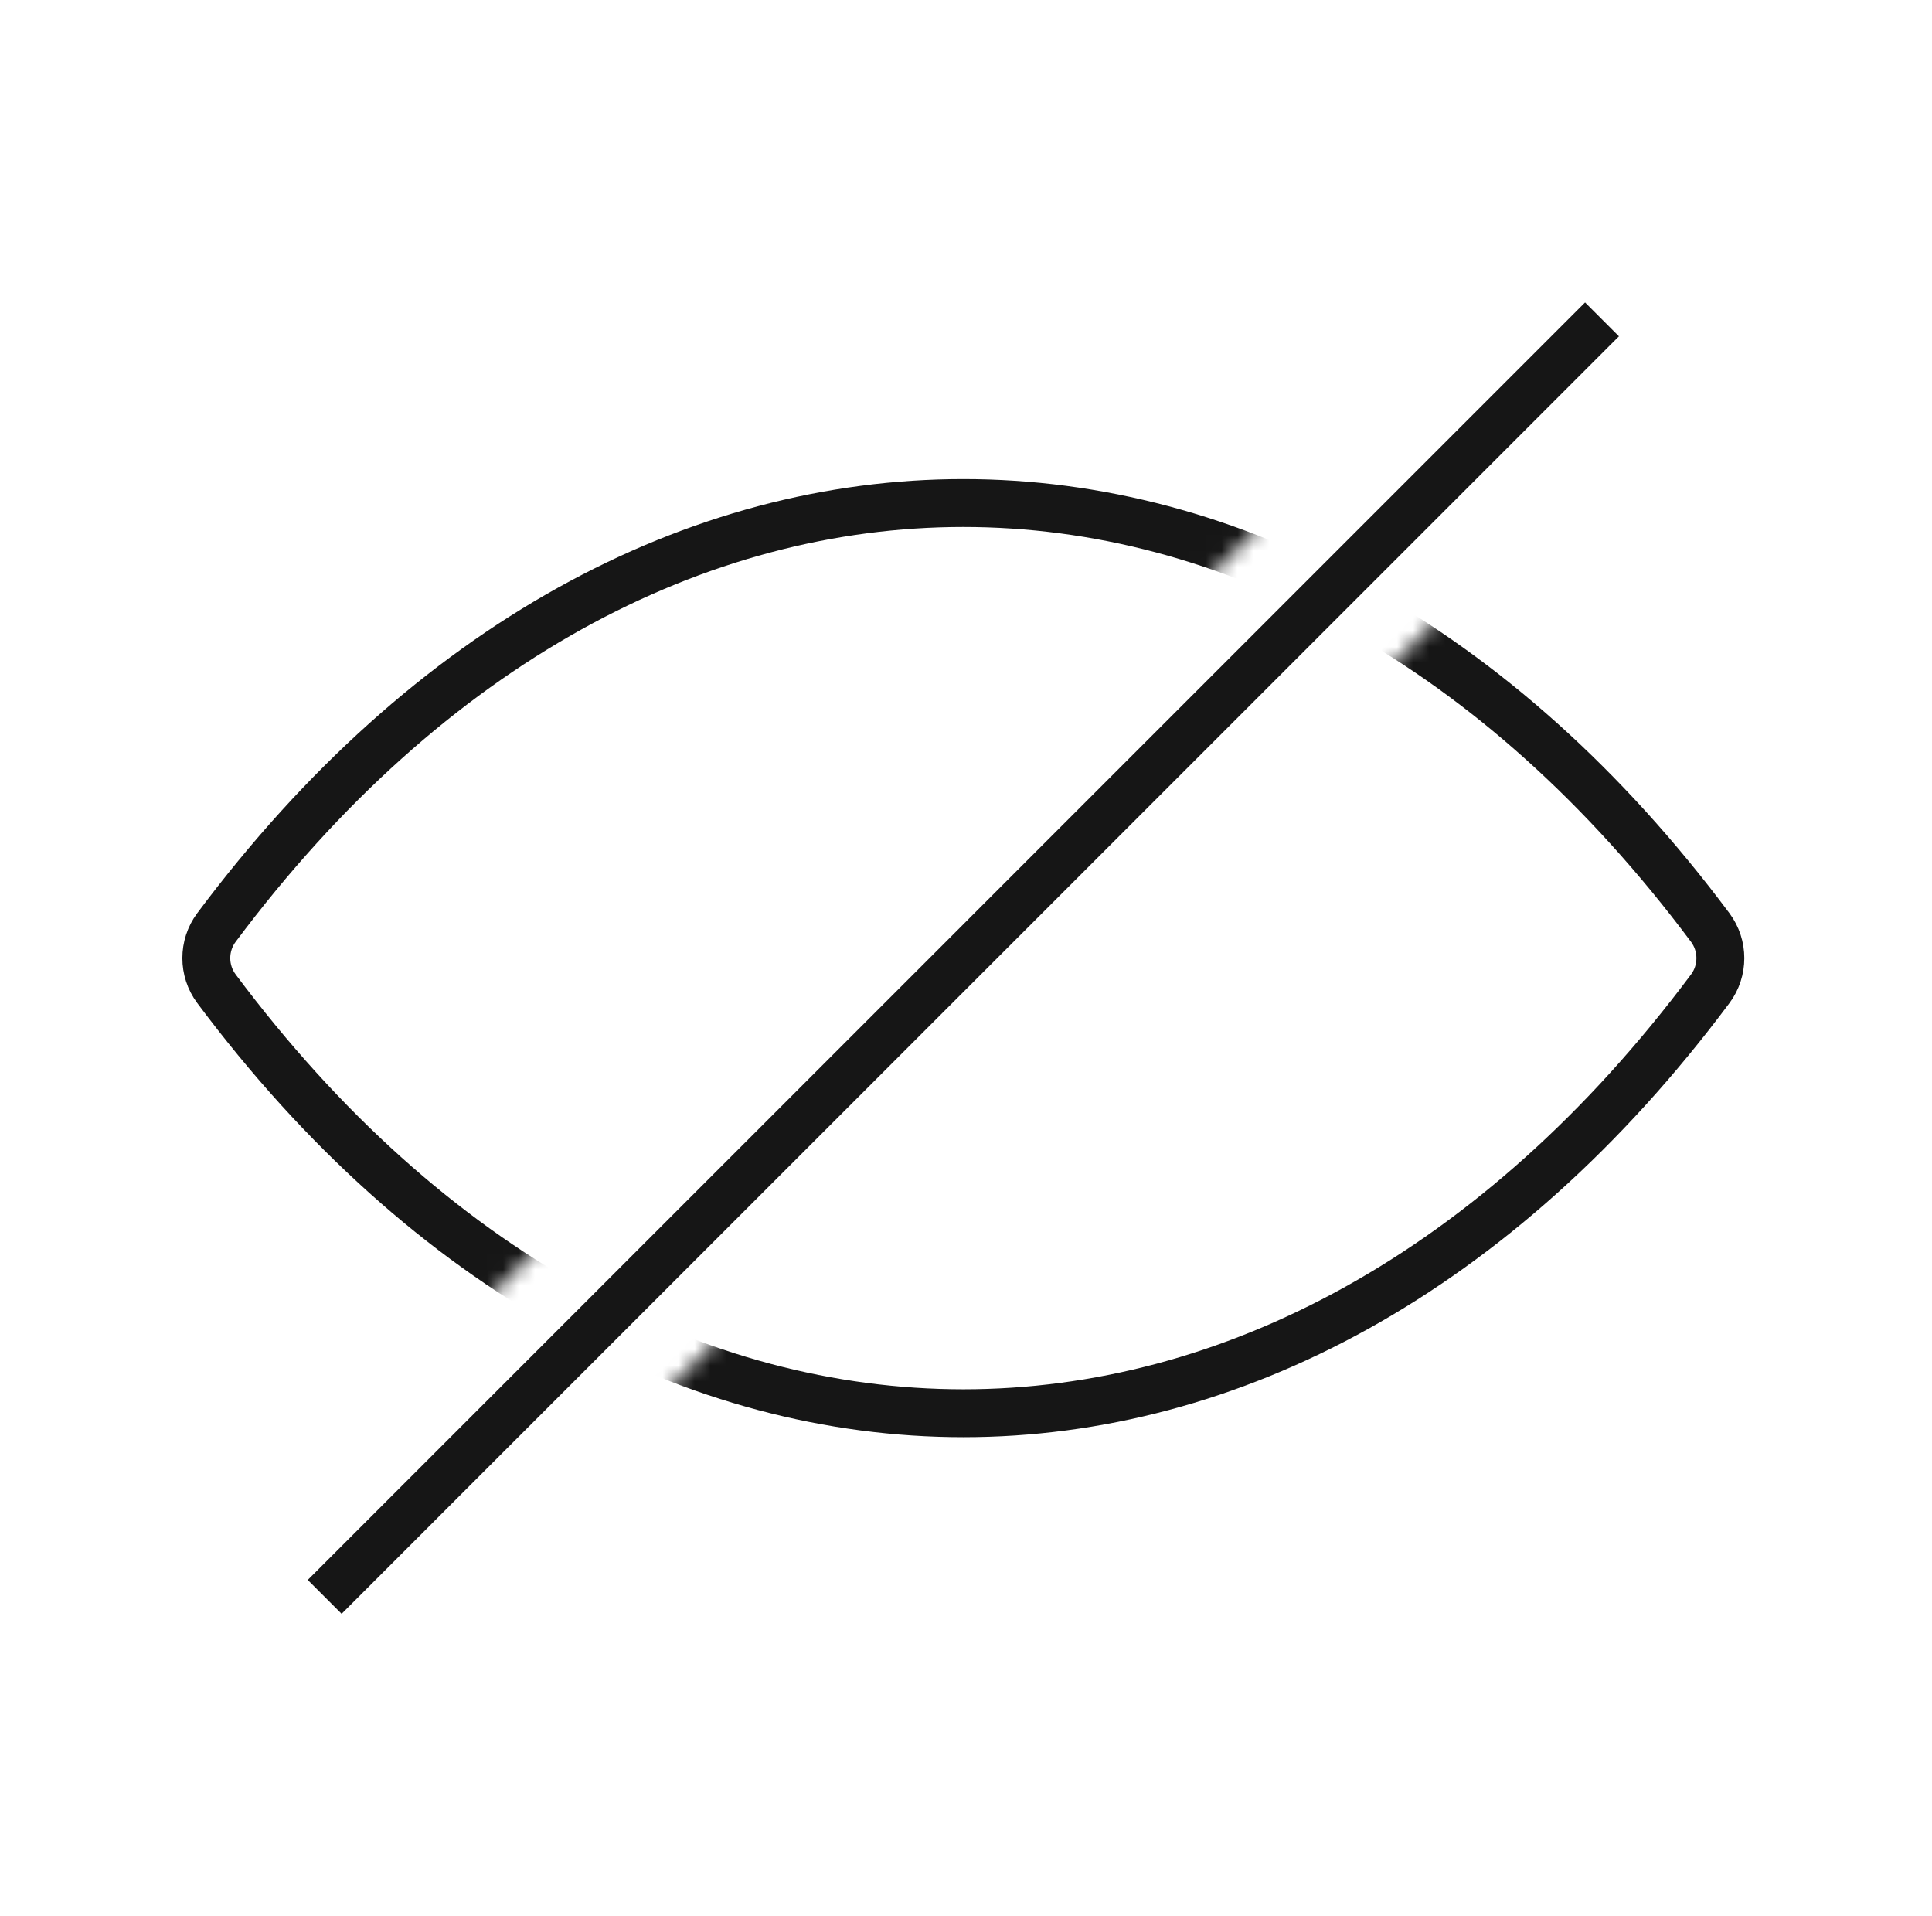
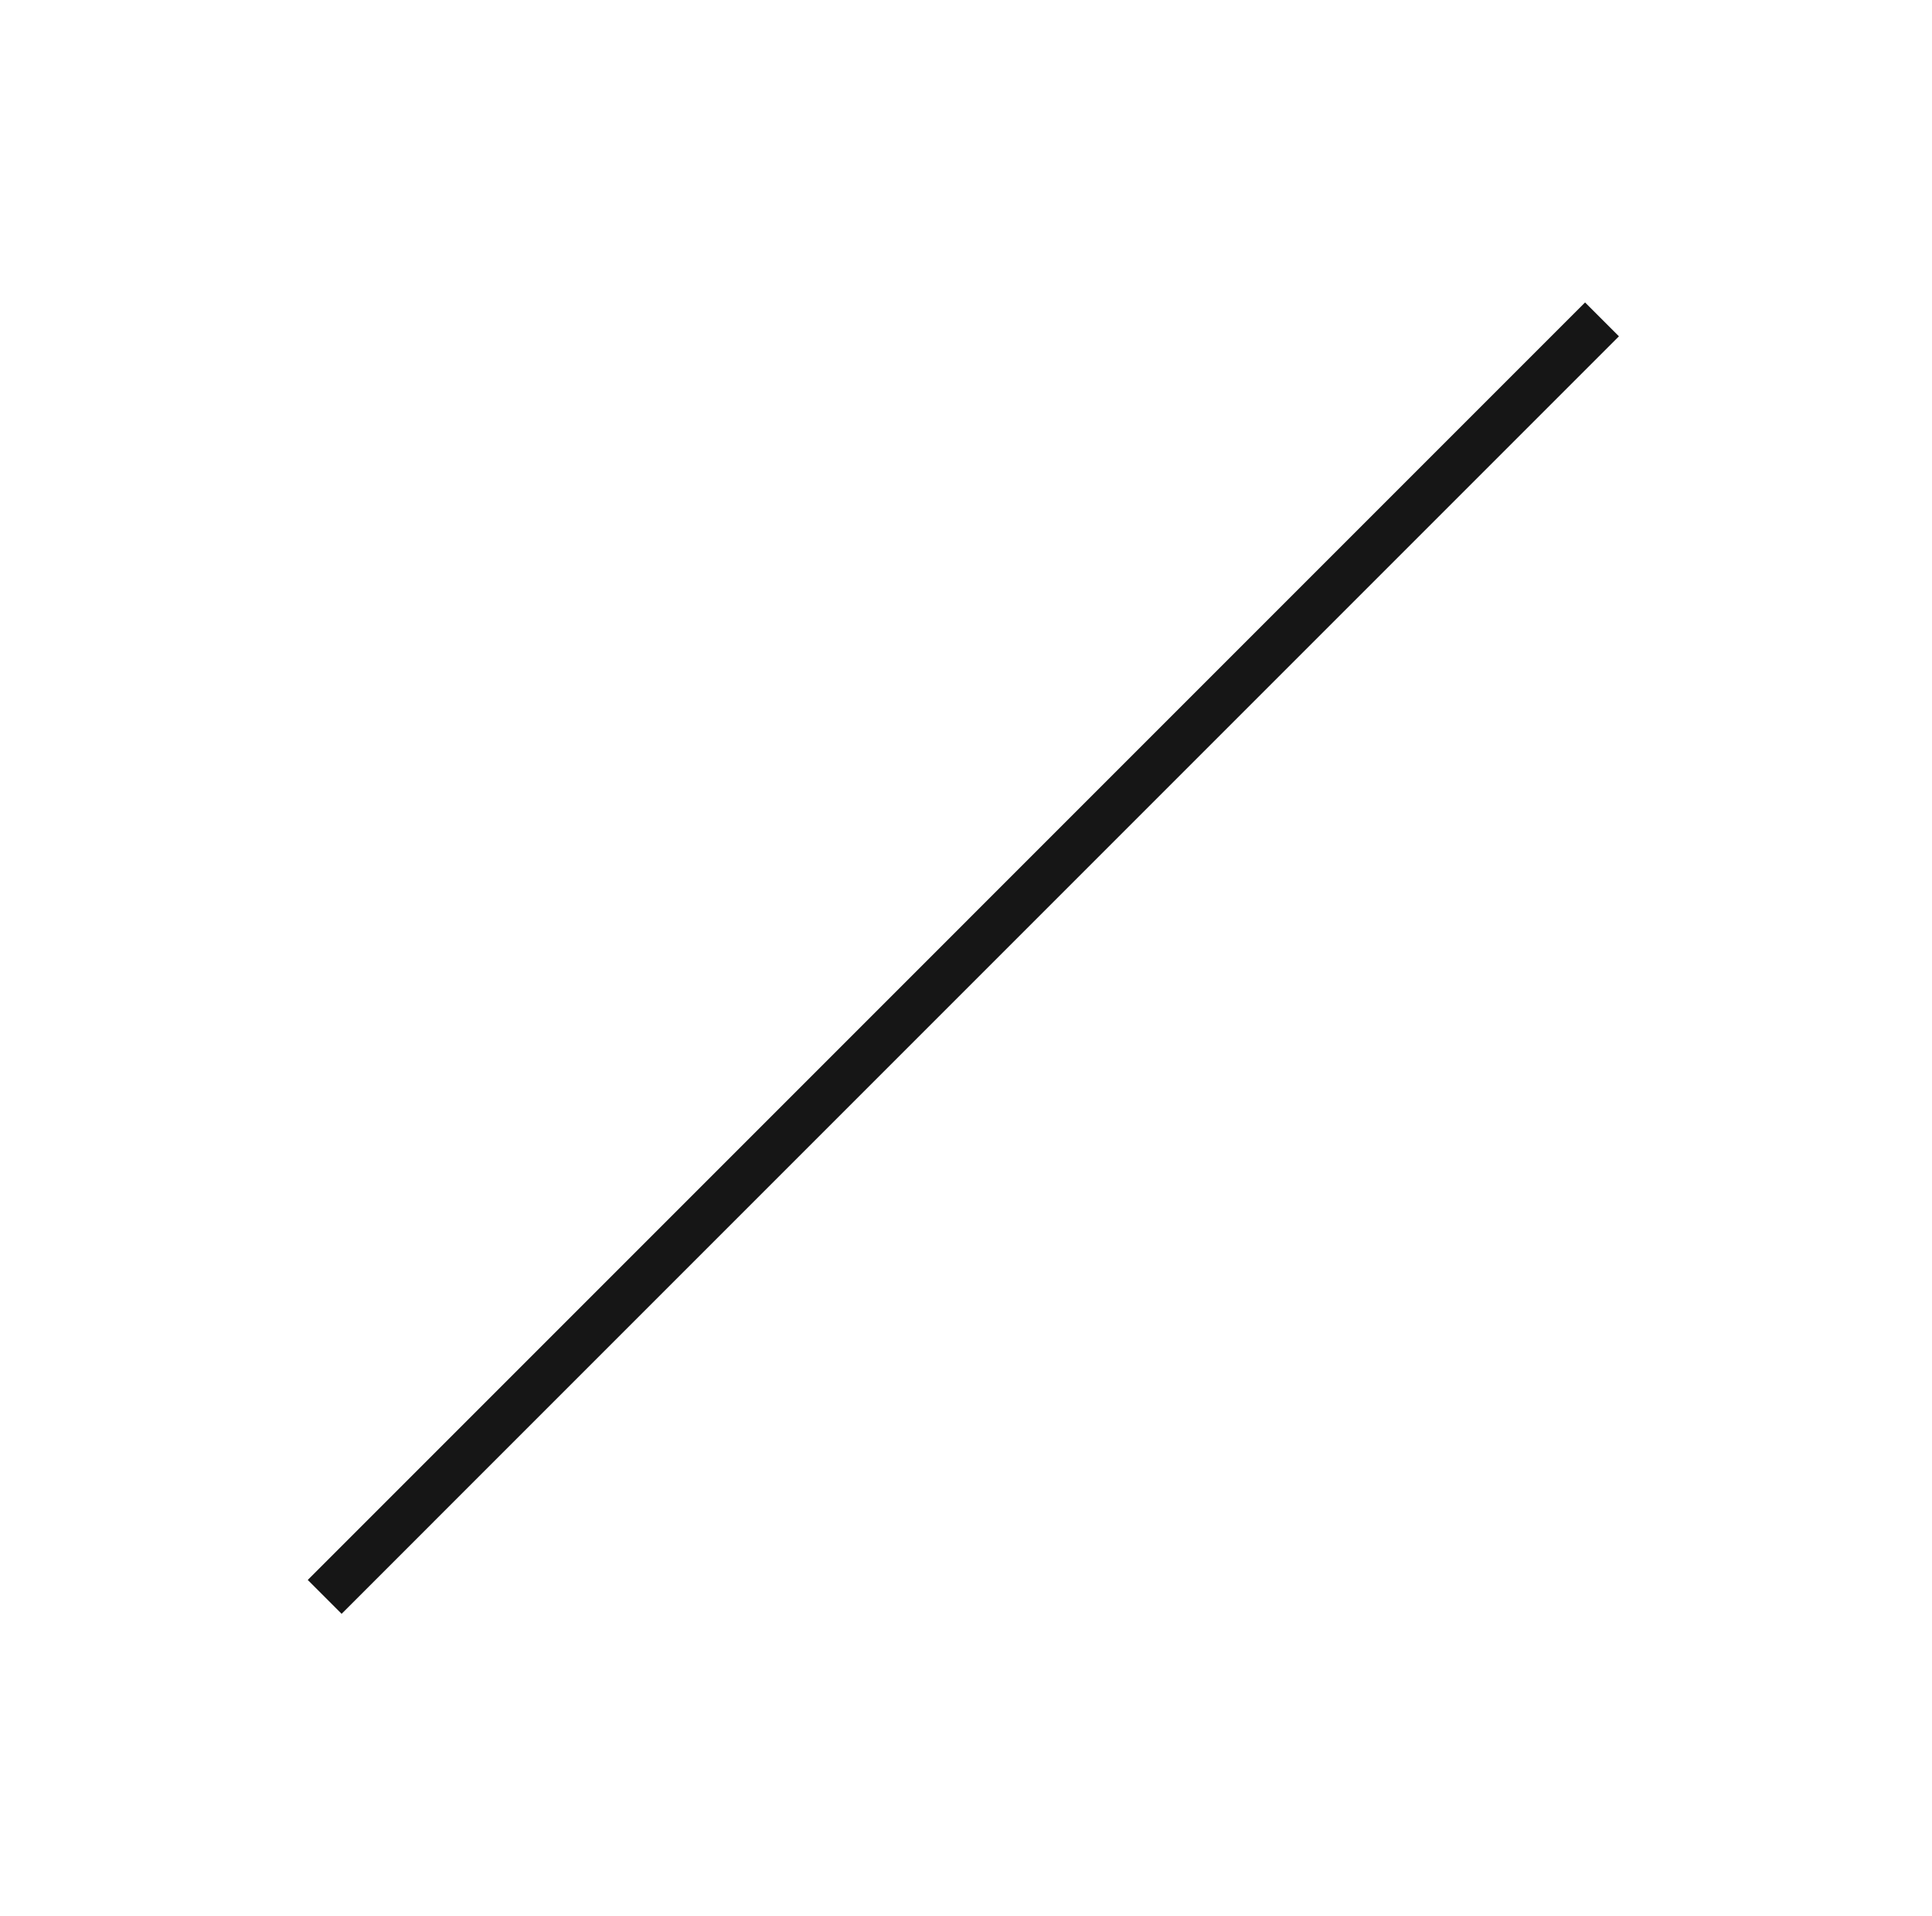
<svg xmlns="http://www.w3.org/2000/svg" width="121" height="120" viewBox="0 0 121 120" fill="none">
  <path d="M20.334 100L100.333 20" stroke="#161616" stroke-width="3" />
  <mask id="mask0_815_99" style="mask-type:alpha" maskUnits="userSpaceOnUse" x="5" y="5" width="111" height="110">
-     <path d="M115.333 115H5.333V5H115.333V115ZM16.091 95.758L24.576 104.242L104.576 24.242L96.091 15.758L16.091 95.758Z" fill="#D9D9D9" />
-   </mask>
+     </mask>
  <g mask="url(#mask0_815_99)">
-     <path d="M60.334 31.5C76.996 31.501 93.809 40.261 107.112 58.085C107.957 59.218 107.957 60.785 107.112 61.918C93.809 79.742 76.996 88.501 60.334 88.5C43.671 88.499 26.858 79.739 13.555 61.915C12.71 60.782 12.71 59.215 13.555 58.082C26.858 40.258 43.671 31.499 60.334 31.5Z" stroke="#161616" stroke-width="3" />
-   </g>
+     </g>
</svg>